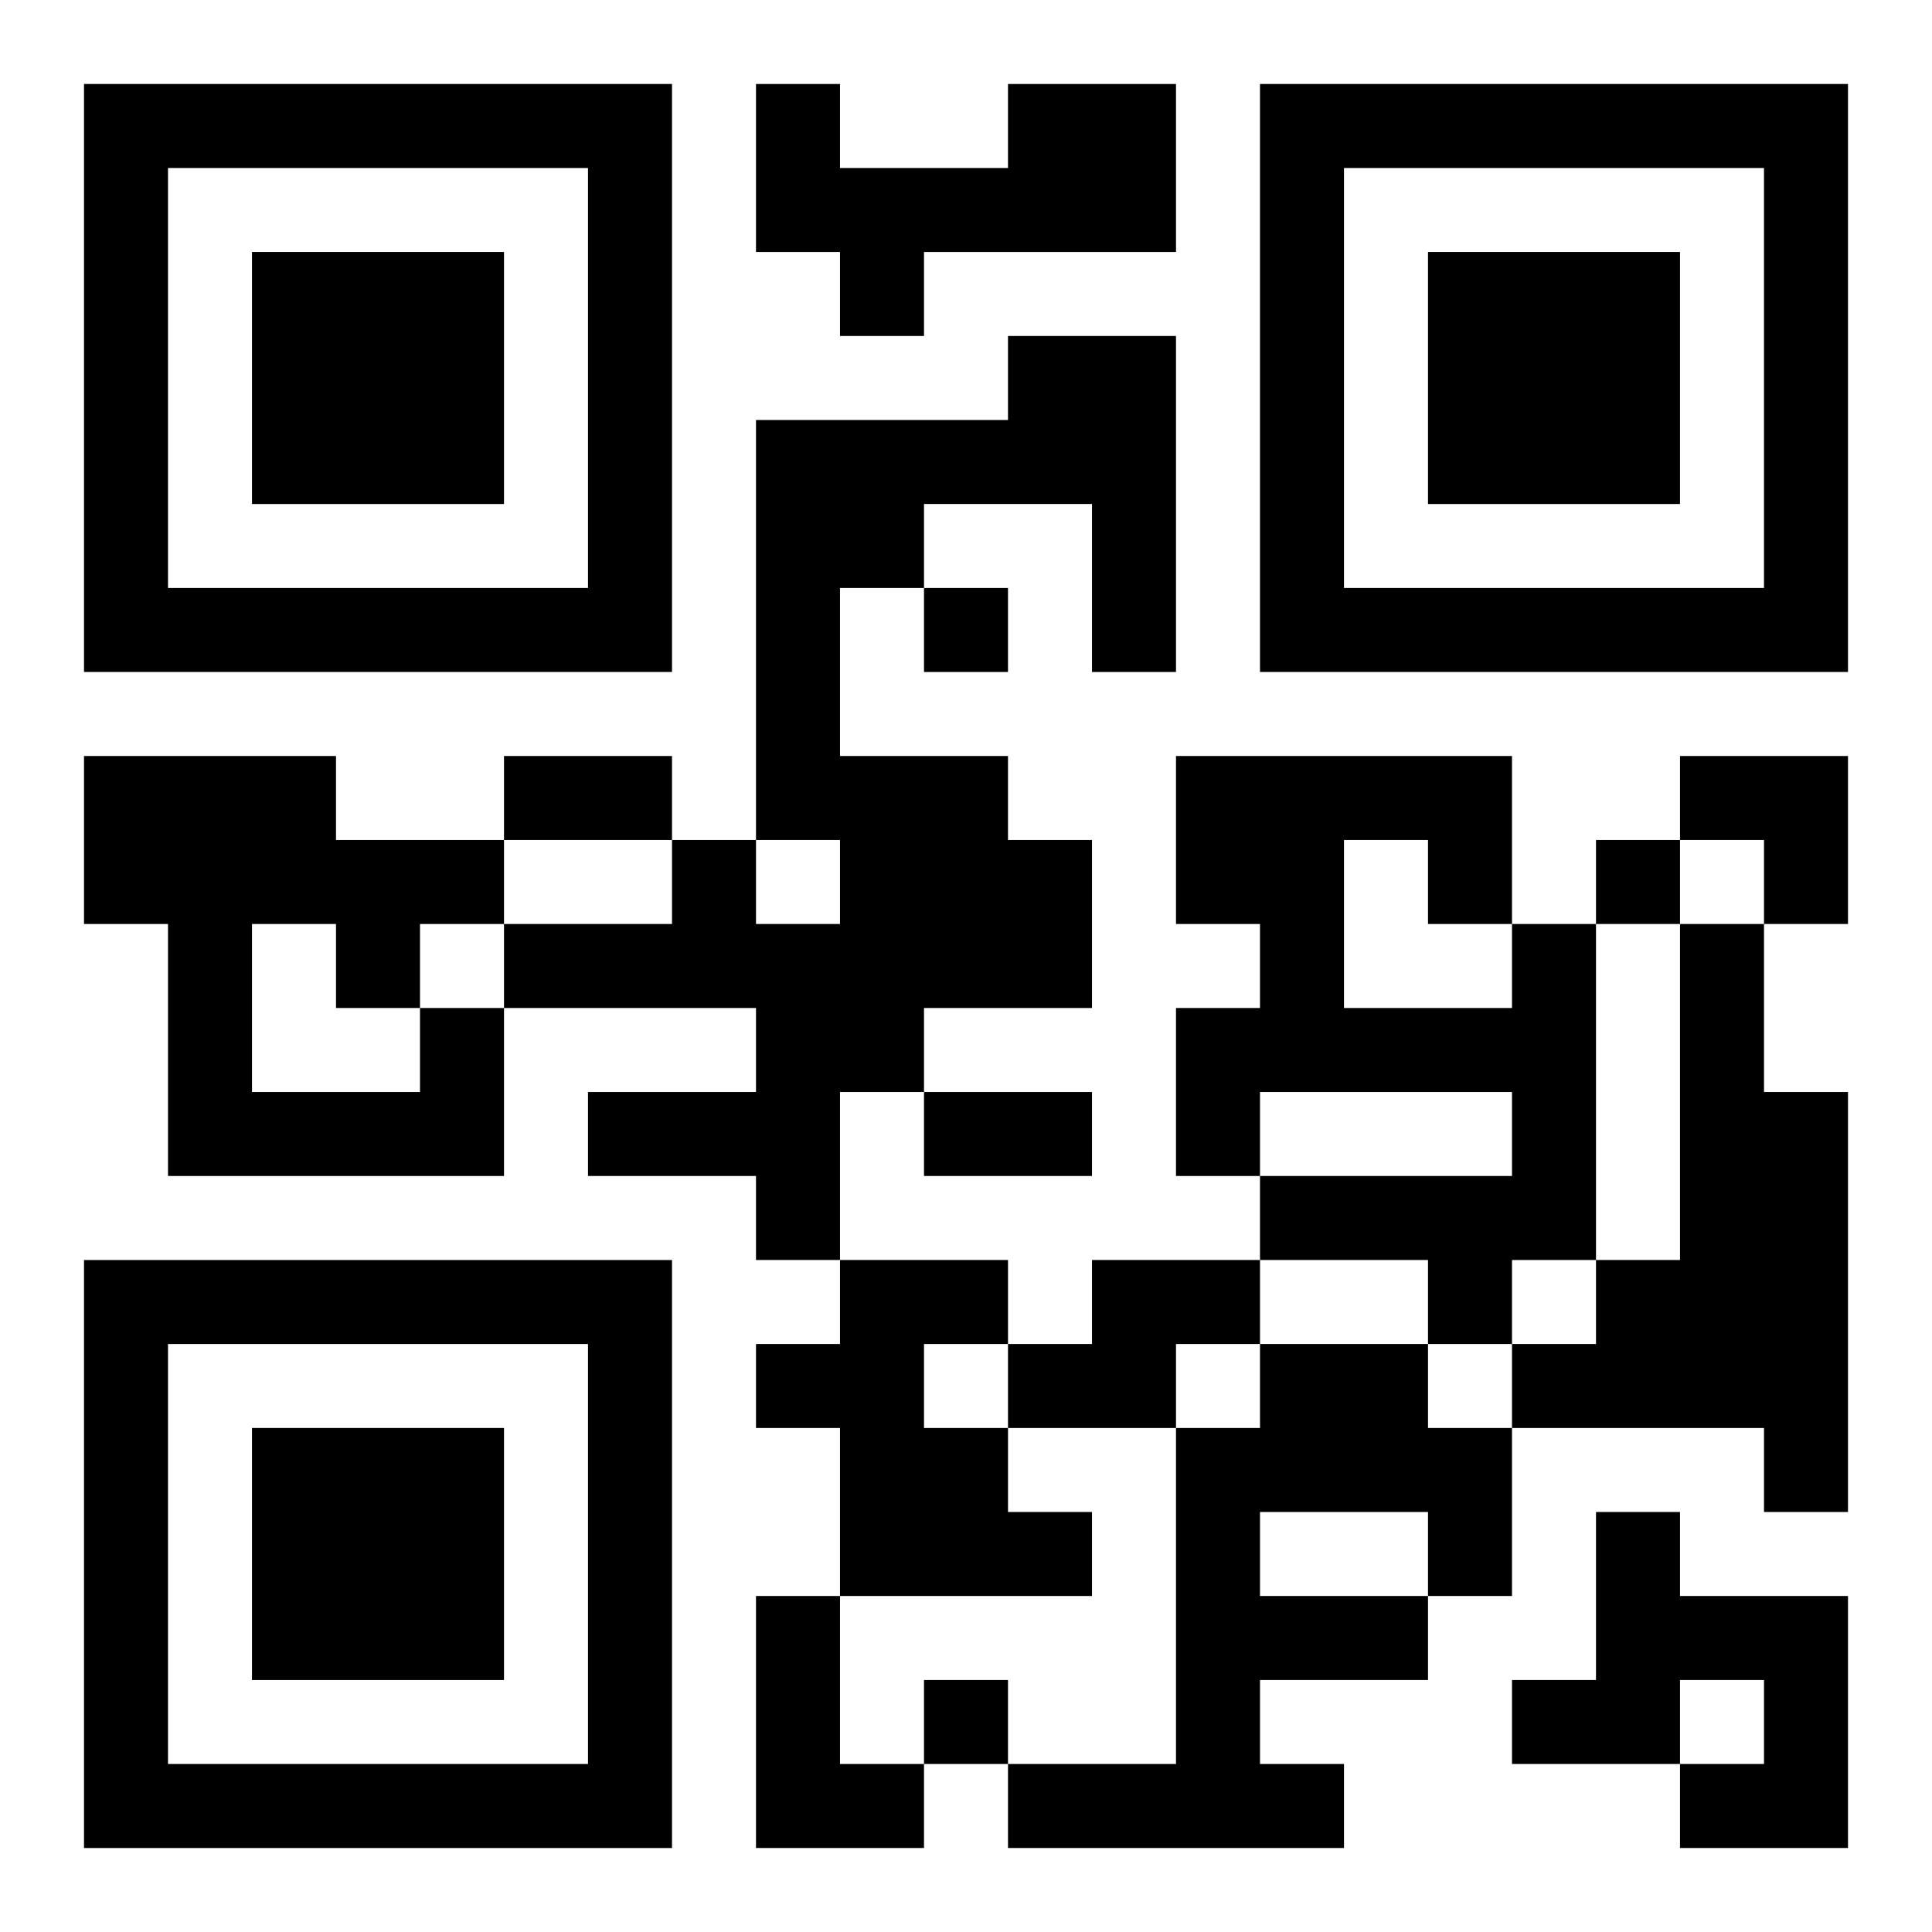
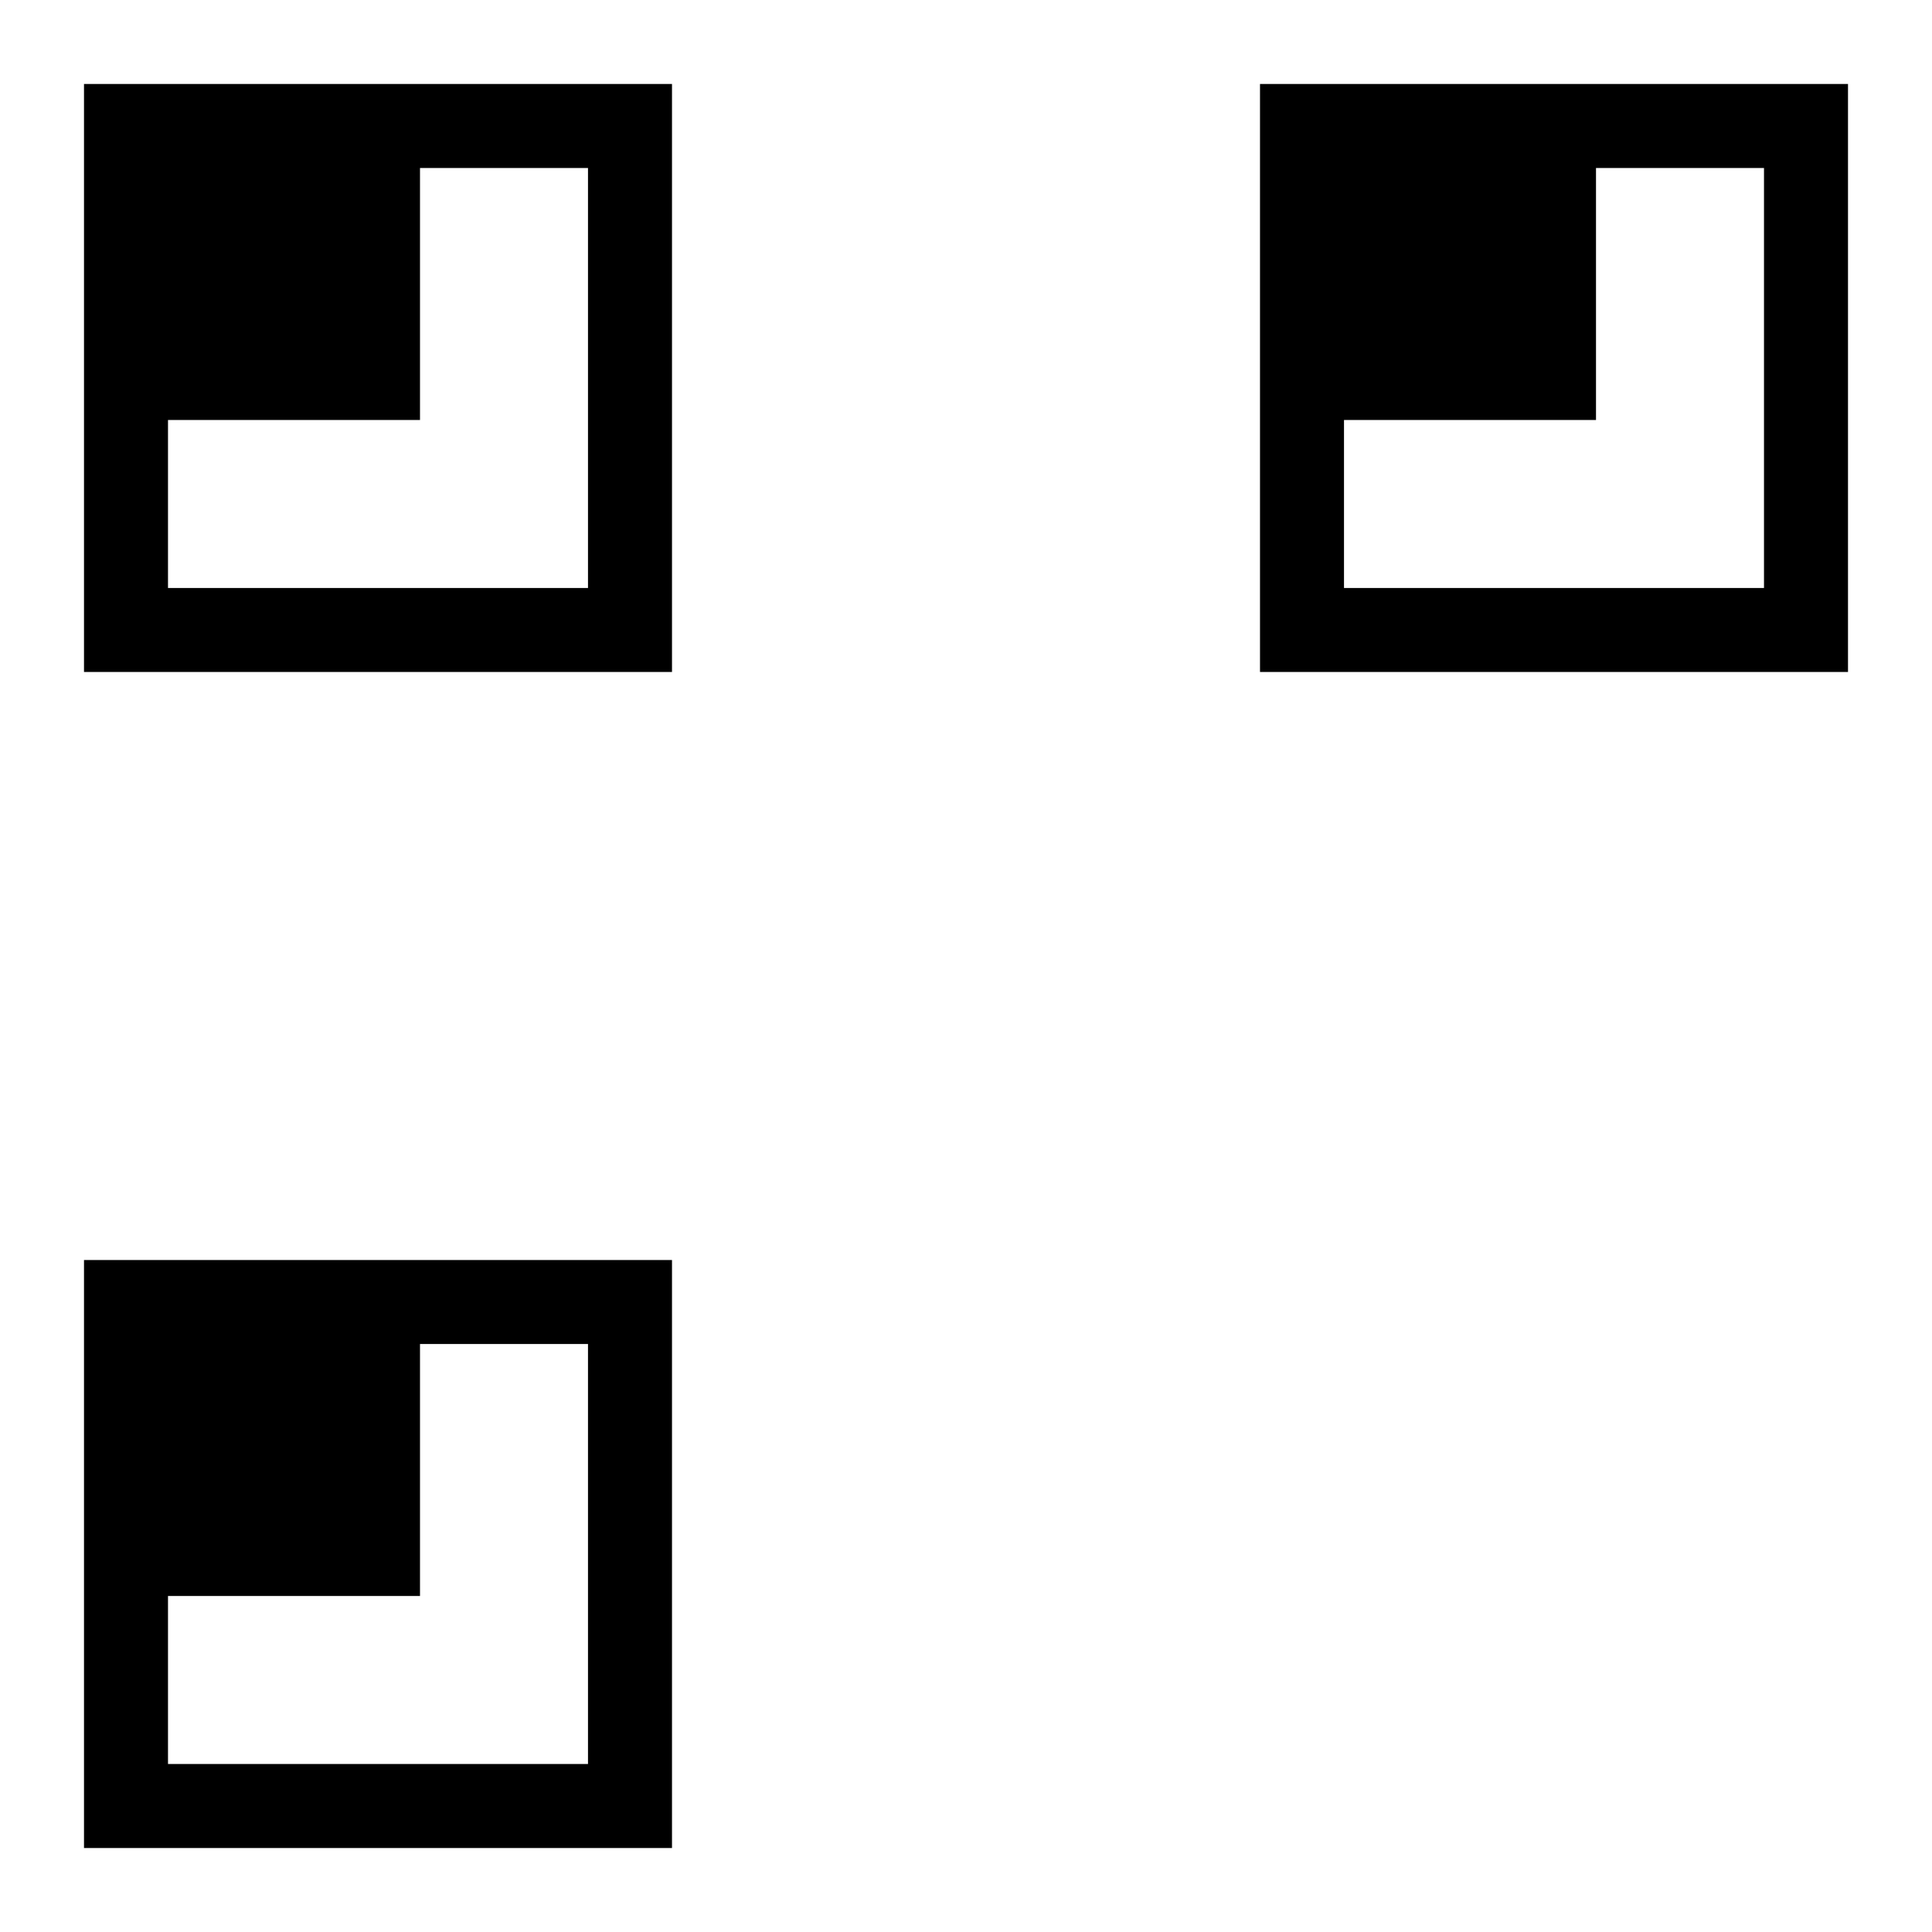
<svg xmlns="http://www.w3.org/2000/svg" xmlns:xlink="http://www.w3.org/1999/xlink" width="250" height="250" baseProfile="full" version="1.1" viewBox="-1 -1 23 23">
  <symbol id="a">
-     <path d="m0 7v7h7v-7h-7zm1 1h5v5h-5v-5zm1 1v3h3v-3h-3z" />
+     <path d="m0 7v7h7v-7h-7zm1 1h5v5h-5v-5zv3h3v-3h-3z" />
  </symbol>
  <use y="-7" xlink:href="#a" />
  <use y="7" xlink:href="#a" />
  <use x="14" y="-7" xlink:href="#a" />
-   <path d="m11 0h2v2h-3v1h-1v-1h-1v-2h1v1h2v-1m0 3h2v4h-1v-2h-2v1h-1v2h2v1h1v2h-2v1h-1v2h-1v-1h-2v-1h2v-1h-3v-1h2v-1h1v1h1v-1h-1v-5h3v-1m6 7h1v4h-1v1h-1v-1h-2v-1h3v-1h-3v1h-1v-2h1v-1h-1v-2h4v2m-2-1v2h2v-1h-1v-1h-1m4 1h1v2h1v5h-1v-1h-3v-1h1v-1h1v-4m-15 1h1v2h-4v-3h-1v-2h3v1h2v1h-1v1m-2-1v2h2v-1h-1v-1h-1m7 4h2v1h-1v1h1v1h1v1h-3v-2h-1v-1h1v-1m3 0h2v1h-1v1h-2v-1h1v-1m2 1h2v1h1v2h-1v1h-2v1h1v1h-4v-1h2v-4h1v-1m0 2v1h2v-1h-2m4 0h1v1h2v3h-2v-1h1v-1h-1v1h-2v-1h1v-2m-10 1h1v2h1v1h-2v-3m2-12v1h1v-1h-1m8 3v1h1v-1h-1m-8 10v1h1v-1h-1m-5-11h2v1h-2v-1m5 4h2v1h-2v-1m9-4h2v2h-1v-1h-1z" />
</svg>